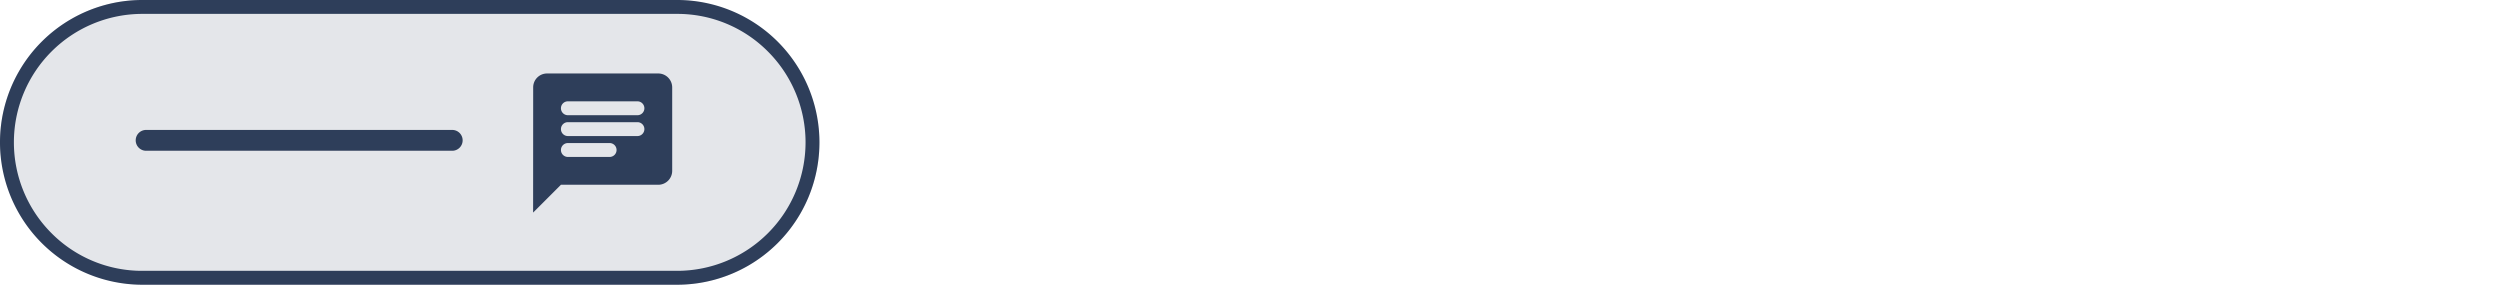
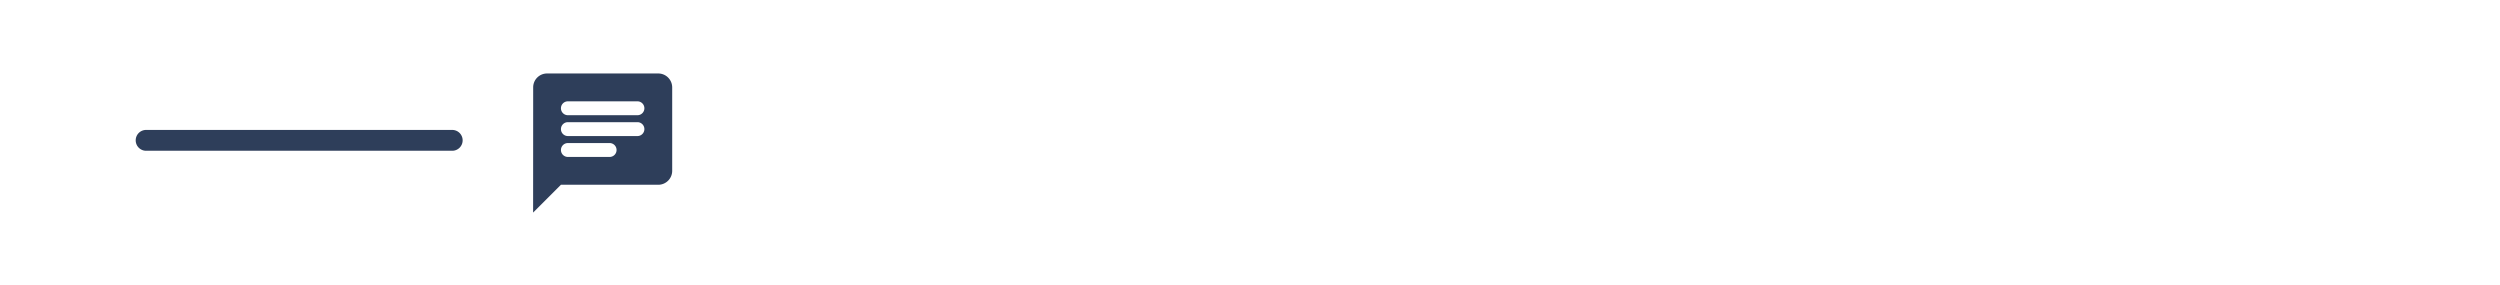
<svg xmlns="http://www.w3.org/2000/svg" width="360" height="41" viewBox="0 0 360 41">
  <defs>
    <clipPath id="a">
      <rect width="21" height="21" transform="translate(0.212 0.061)" fill="#2e3e5a" />
    </clipPath>
    <clipPath id="c">
      <rect width="360" height="41" />
    </clipPath>
  </defs>
  <g id="b" clip-path="url(#c)">
-     <rect width="118" height="41" rx="20.5" fill="#e4e6ea" />
-     <path d="M20.5,2A18.5,18.5,0,0,0,7.419,33.581,18.379,18.379,0,0,0,20.5,39h77A18.5,18.5,0,0,0,110.581,7.419,18.379,18.379,0,0,0,97.5,2h-77m0-2h77a20.5,20.5,0,0,1,0,41h-77a20.5,20.5,0,0,1,0-41Z" fill="#2e3e5a" />
    <g transform="translate(75.788 9.939)">
      <g transform="translate(0 0)" clip-path="url(#a)">
        <path d="M18.028,0H2A2,2,0,0,0,.01,2L0,20.031l4.006-4.006H18.028a2.009,2.009,0,0,0,2-2V2a2.009,2.009,0,0,0-2-2M5.008,7.011H15.023a1,1,0,0,1,0,2H5.008a1,1,0,1,1,0-2m6.009,5.008H5.008a1,1,0,0,1,0-2h6.009a1,1,0,0,1,0,2m4.006-6.009H5.008a1,1,0,0,1,0-2H15.023a1,1,0,0,1,0,2" transform="translate(0.98 0.642)" fill="#2e3e5a" />
      </g>
    </g>
    <path d="M44.079,1.5H0A1.5,1.5,0,0,1-1.5,0,1.5,1.5,0,0,1,0-1.5H44.079a1.5,1.5,0,0,1,1.5,1.5A1.5,1.5,0,0,1,44.079,1.5Z" transform="translate(21.041 20.21)" fill="#2e3e5a" />
  </g>
</svg>